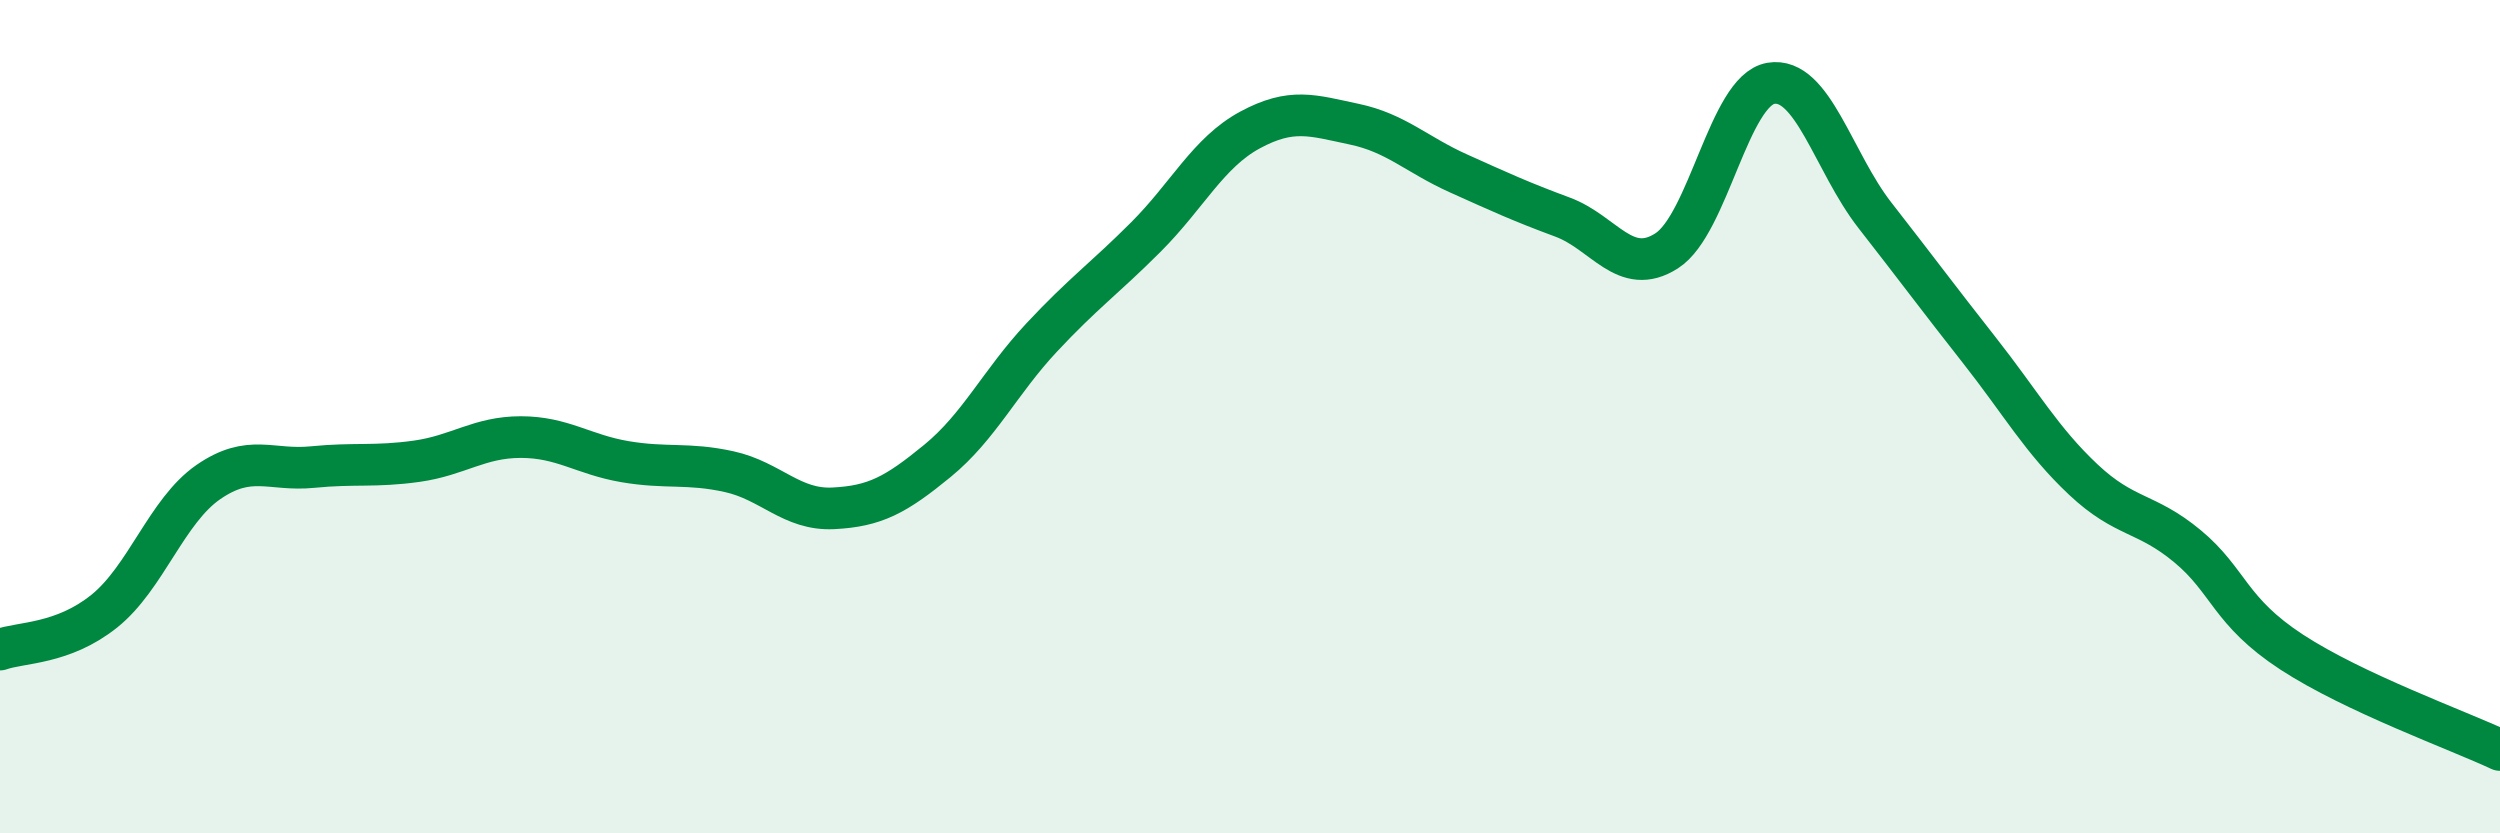
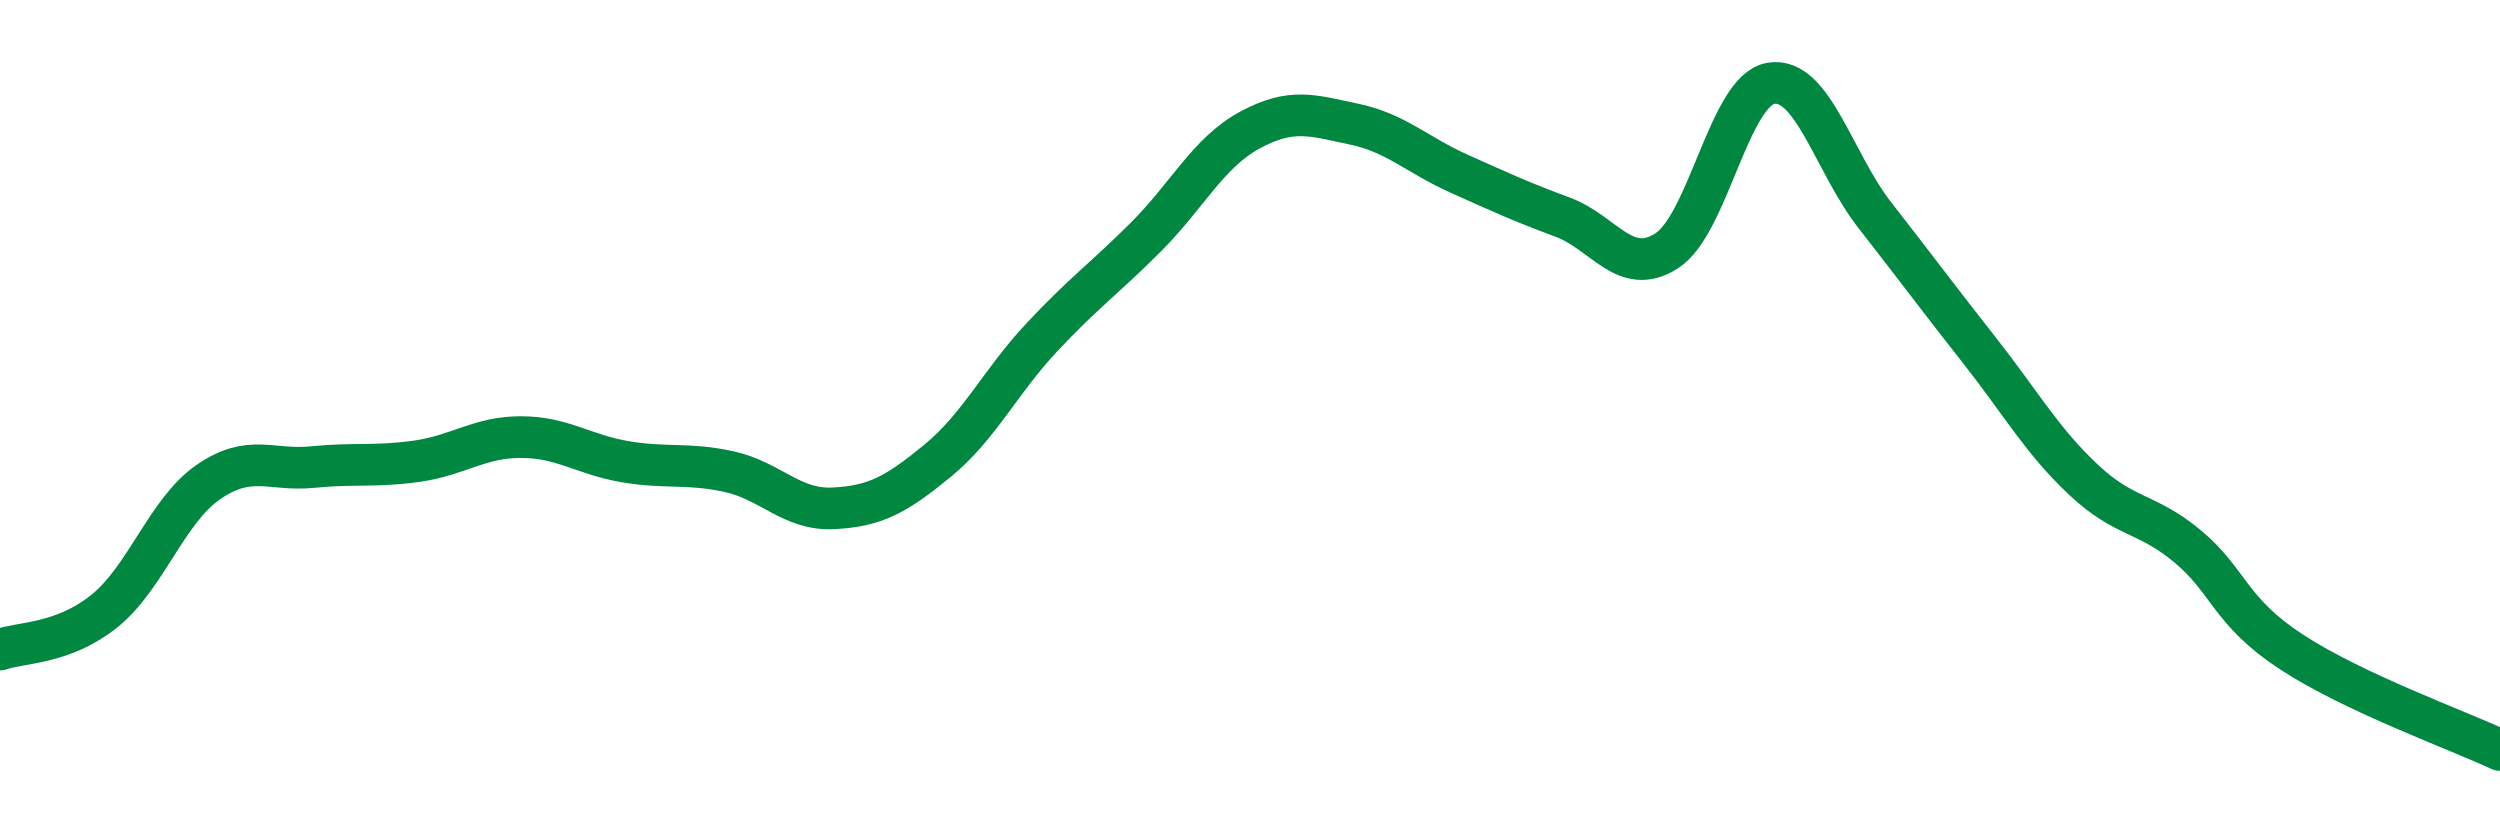
<svg xmlns="http://www.w3.org/2000/svg" width="60" height="20" viewBox="0 0 60 20">
-   <path d="M 0,15.59 C 0.5,15.41 1.5,15.47 2.5,14.67 C 3.5,13.87 4,12.26 5,11.57 C 6,10.88 6.5,11.31 7.5,11.21 C 8.5,11.11 9,11.21 10,11.07 C 11,10.93 11.5,10.49 12.5,10.49 C 13.5,10.49 14,10.91 15,11.08 C 16,11.25 16.5,11.1 17.5,11.32 C 18.5,11.54 19,12.25 20,12.2 C 21,12.15 21.5,11.88 22.5,11.06 C 23.5,10.24 24,9.17 25,8.1 C 26,7.03 26.5,6.69 27.5,5.69 C 28.5,4.69 29,3.66 30,3.12 C 31,2.58 31.5,2.77 32.5,2.98 C 33.5,3.19 34,3.71 35,4.16 C 36,4.61 36.5,4.84 37.5,5.21 C 38.5,5.58 39,6.66 40,6.02 C 41,5.38 41.5,2.17 42.5,2 C 43.5,1.83 44,3.89 45,5.17 C 46,6.45 46.5,7.13 47.5,8.4 C 48.5,9.67 49,10.57 50,11.51 C 51,12.45 51.5,12.28 52.5,13.11 C 53.5,13.94 53.5,14.67 55,15.65 C 56.5,16.63 59,17.53 60,18L60 20L0 20Z" fill="#008740" opacity="0.1" stroke-linecap="round" stroke-linejoin="round" />
  <path d="M 0,15.59 C 0.5,15.41 1.5,15.47 2.5,14.67 C 3.5,13.87 4,12.26 5,11.57 C 6,10.88 6.5,11.31 7.5,11.21 C 8.5,11.11 9,11.21 10,11.07 C 11,10.93 11.5,10.49 12.5,10.49 C 13.5,10.49 14,10.91 15,11.08 C 16,11.25 16.5,11.1 17.5,11.32 C 18.5,11.54 19,12.25 20,12.2 C 21,12.15 21.5,11.88 22.5,11.06 C 23.5,10.24 24,9.17 25,8.1 C 26,7.03 26.5,6.69 27.5,5.69 C 28.5,4.69 29,3.66 30,3.12 C 31,2.58 31.5,2.77 32.5,2.98 C 33.5,3.19 34,3.71 35,4.16 C 36,4.61 36.5,4.84 37.5,5.21 C 38.5,5.58 39,6.66 40,6.02 C 41,5.38 41.5,2.17 42.5,2 C 43.5,1.83 44,3.89 45,5.17 C 46,6.45 46.5,7.13 47.5,8.4 C 48.5,9.67 49,10.57 50,11.51 C 51,12.45 51.5,12.28 52.5,13.11 C 53.5,13.94 53.5,14.67 55,15.65 C 56.5,16.63 59,17.53 60,18" stroke="#008740" stroke-width="1" fill="none" stroke-linecap="round" stroke-linejoin="round" />
</svg>